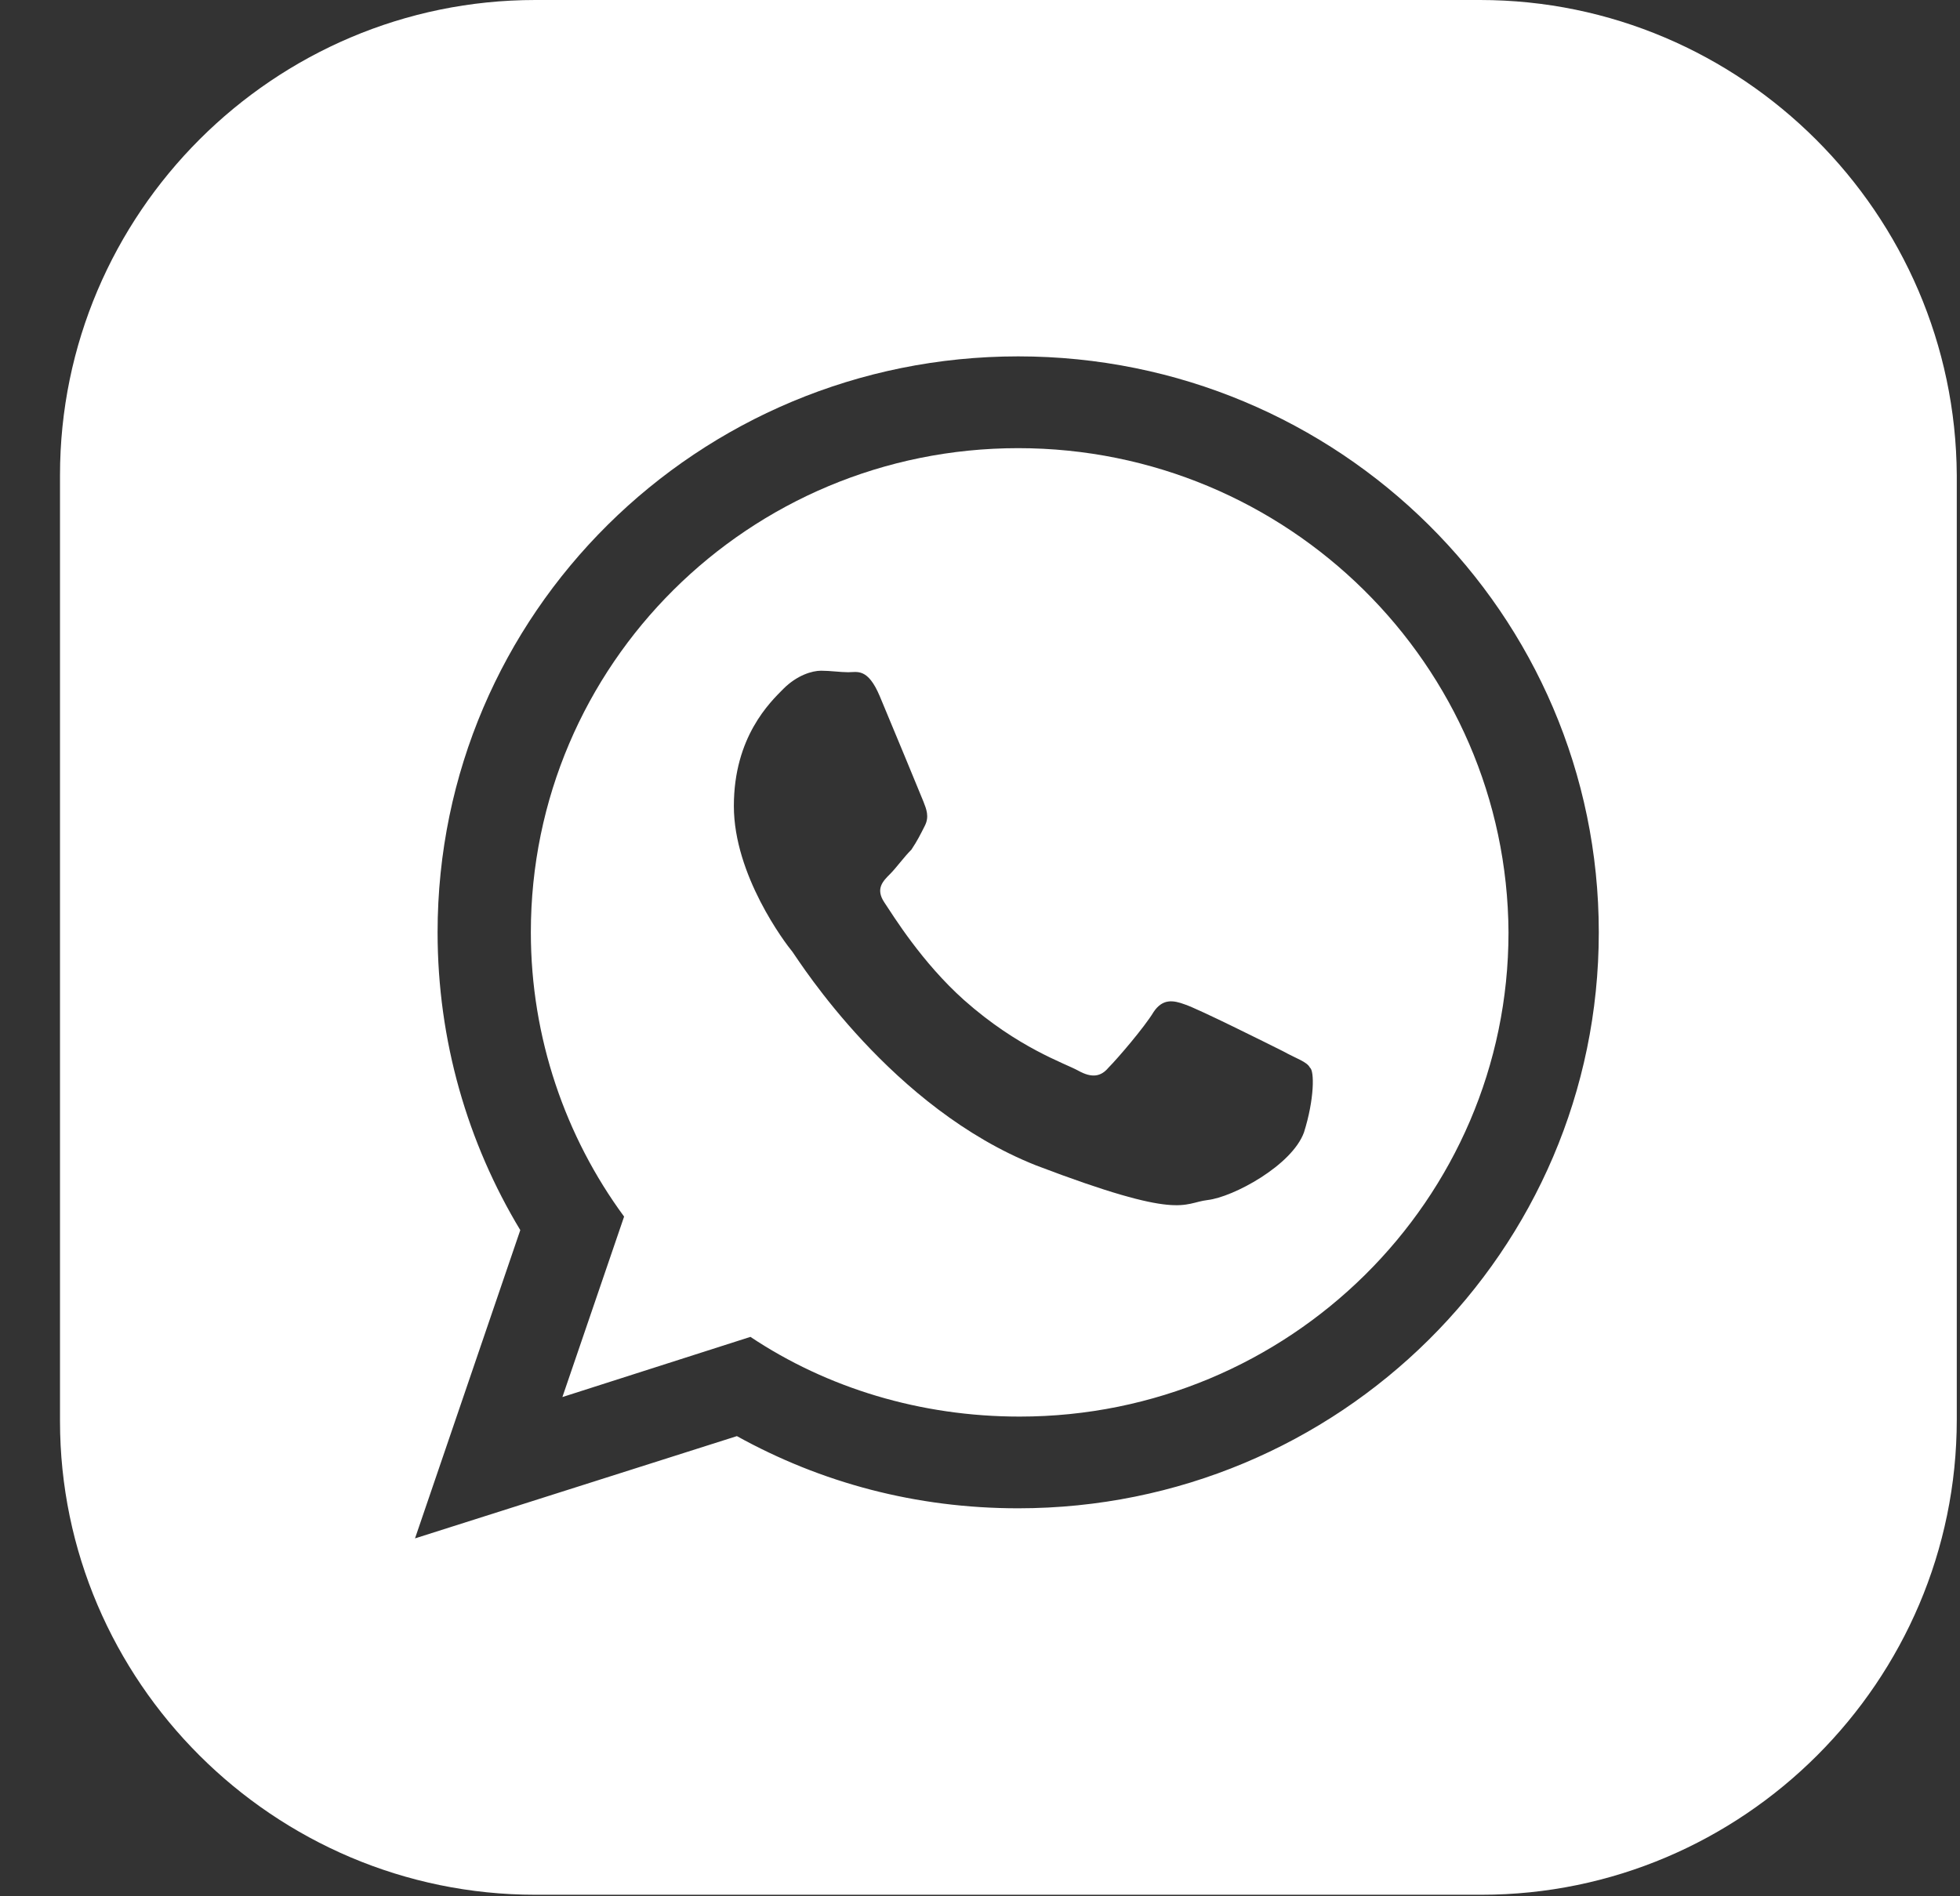
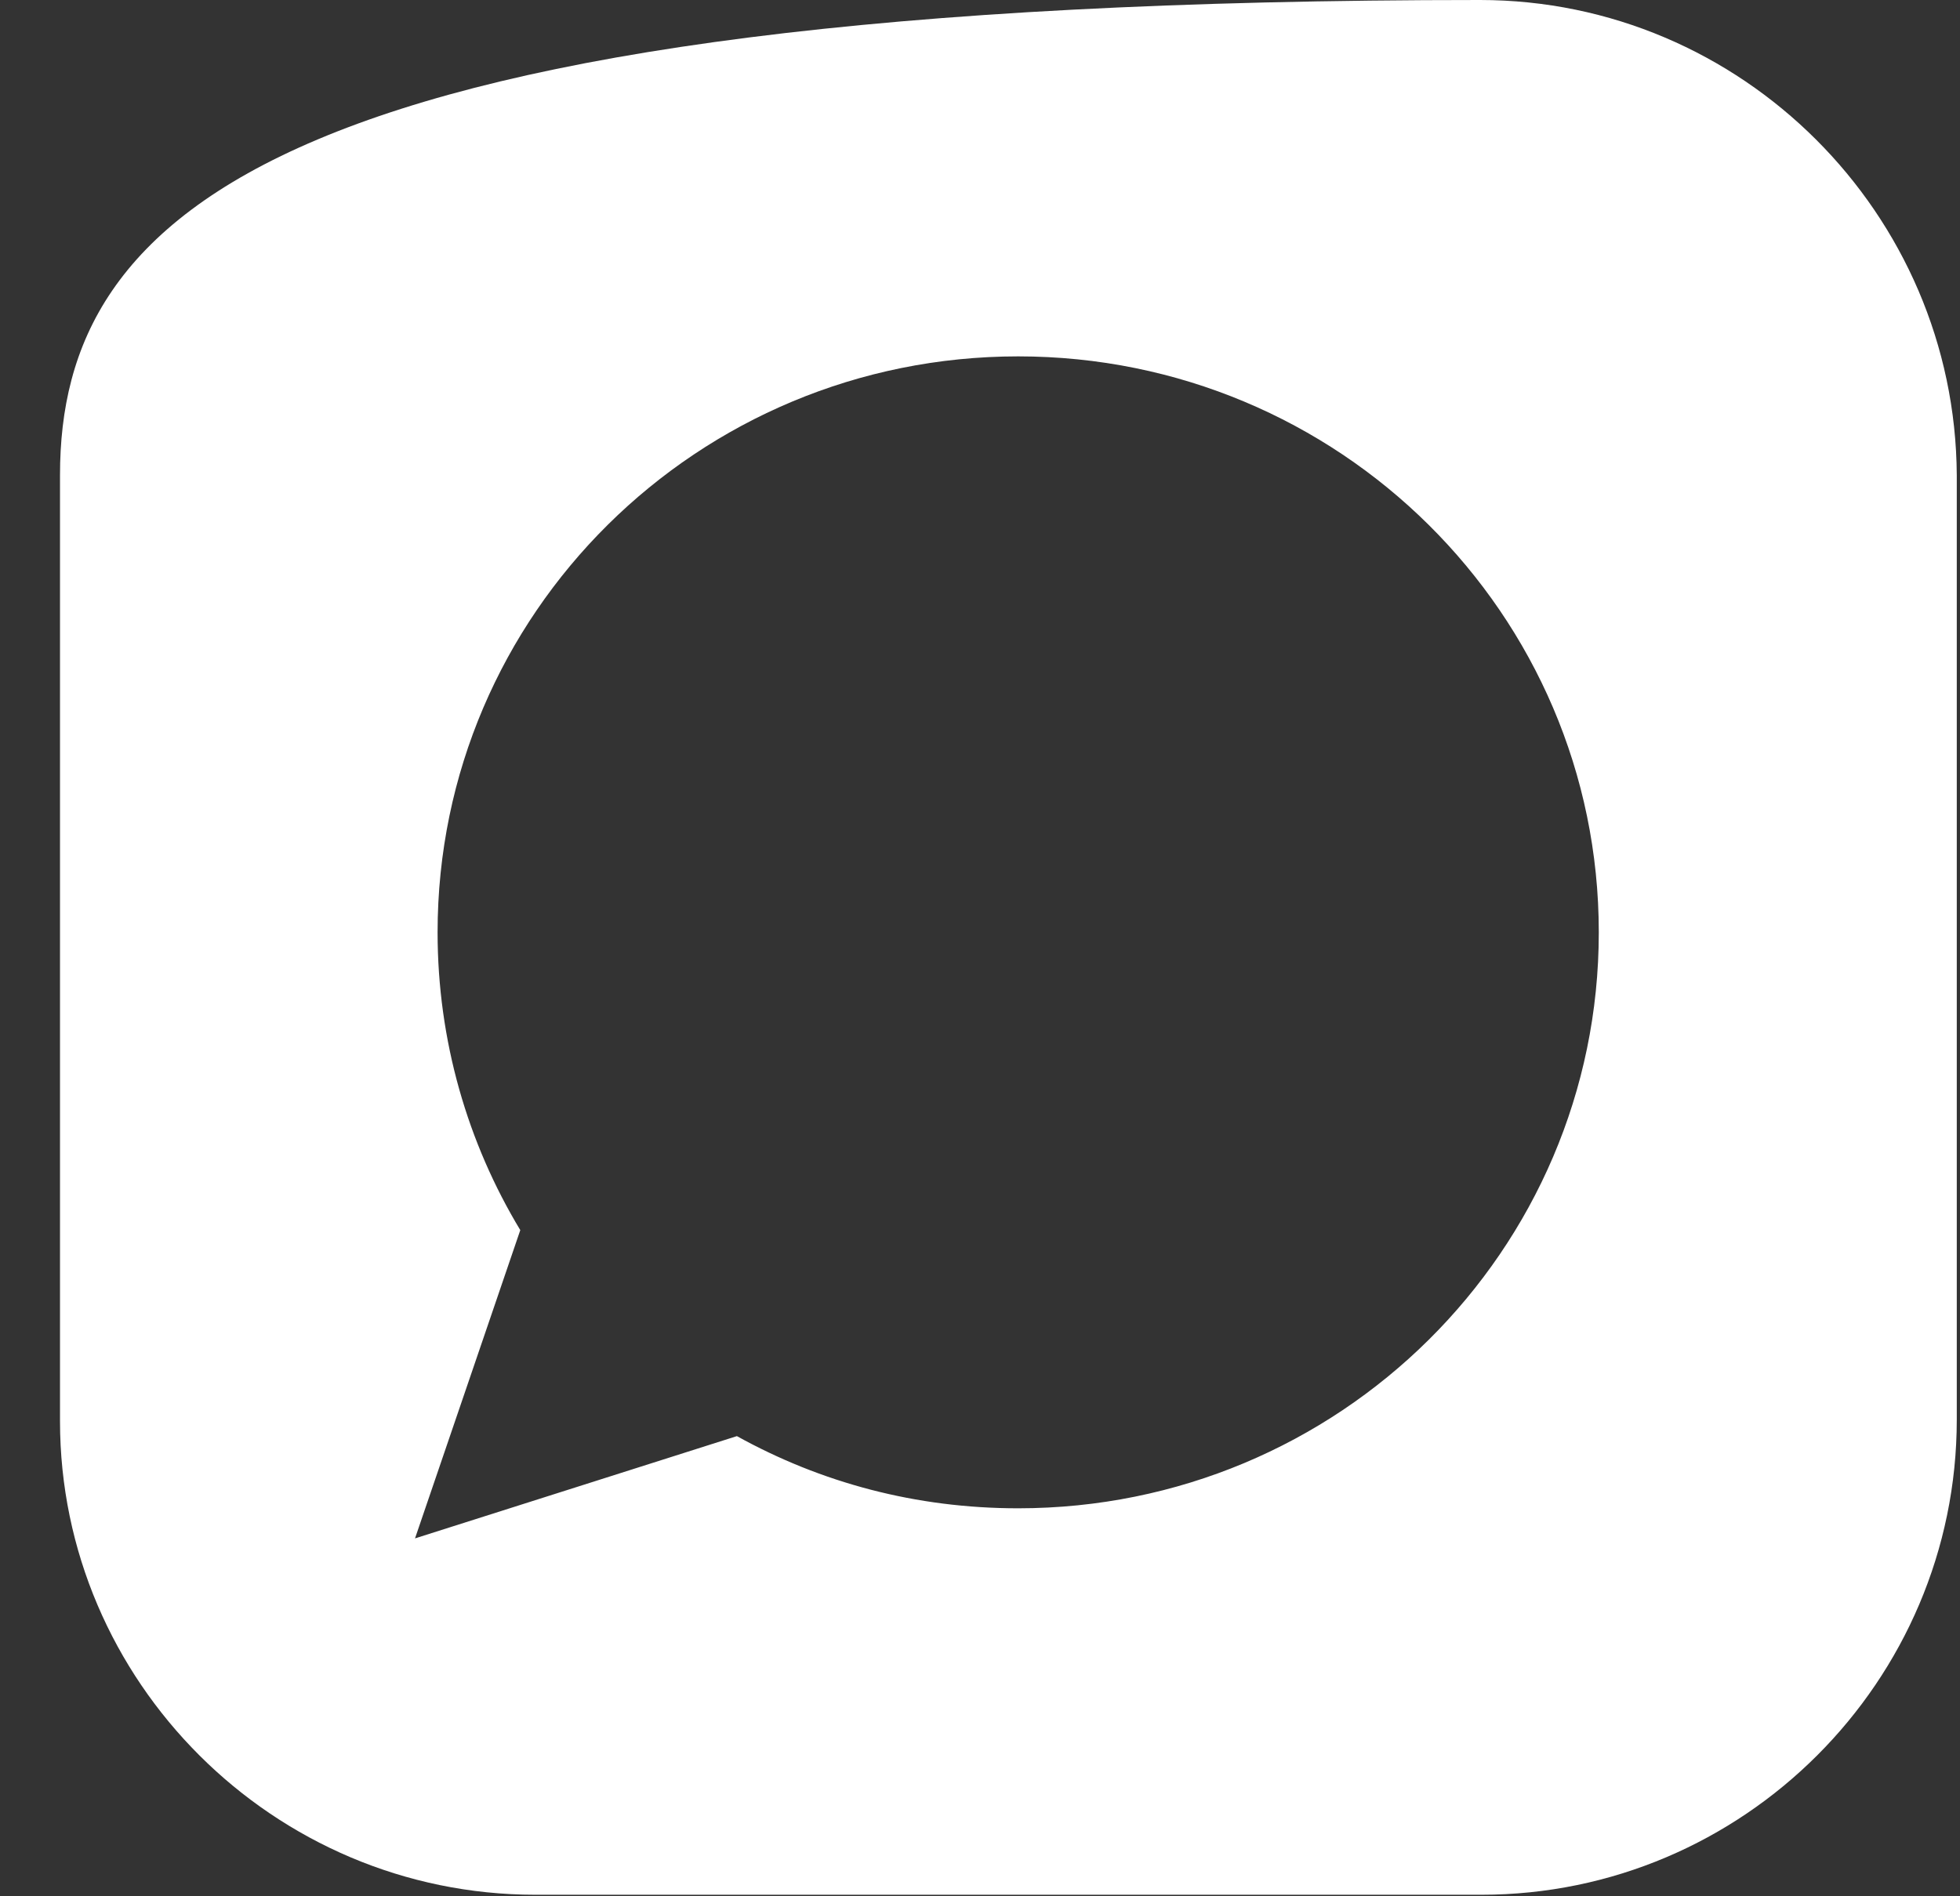
<svg xmlns="http://www.w3.org/2000/svg" width="31" height="30" viewBox="0 0 31 30" fill="none">
  <rect x="0" y="0" width="31" height="30" fill="#333333" stroke="none" />
-   <path d="M23.408 0H8.467C4.327 0 0.949 3.378 0.949 7.518V22.482C0.949 26.598 4.327 29.976 8.467 29.976H23.431C27.571 29.976 30.949 26.598 30.949 22.458V7.518C30.925 3.378 27.547 0 23.408 0ZM16.104 23.862C14.486 23.862 12.987 23.458 11.655 22.72L6.564 24.338L8.229 19.461C7.396 18.081 6.921 16.463 6.921 14.75C6.921 9.707 11.037 5.638 16.104 5.638C21.171 5.638 25.287 9.707 25.287 14.75C25.287 19.794 21.171 23.862 16.104 23.862Z" fill="white" />
-   <path d="M16.104 7.09C11.845 7.09 8.396 10.516 8.396 14.75C8.396 16.416 8.943 17.986 9.871 19.247L8.895 22.102L11.869 21.15C13.082 21.959 14.557 22.411 16.128 22.411C20.386 22.411 23.859 18.985 23.859 14.75C23.836 10.516 20.362 7.09 16.104 7.09ZM20.624 17.915C20.434 18.438 19.506 18.938 19.101 18.985C18.697 19.033 18.697 19.318 16.389 18.438C14.105 17.534 12.654 15.226 12.535 15.06C12.416 14.917 11.607 13.846 11.607 12.752C11.607 11.658 12.178 11.111 12.392 10.896C12.607 10.682 12.844 10.611 12.987 10.611C13.13 10.611 13.296 10.635 13.415 10.635C13.558 10.635 13.725 10.563 13.915 11.015C14.105 11.467 14.557 12.562 14.605 12.681C14.652 12.8 14.7 12.919 14.629 13.061C14.557 13.204 14.51 13.299 14.415 13.442C14.296 13.561 14.177 13.727 14.082 13.823C13.963 13.941 13.844 14.06 13.986 14.275C14.129 14.489 14.581 15.226 15.247 15.821C16.104 16.582 16.841 16.82 17.055 16.939C17.269 17.058 17.412 17.034 17.531 16.892C17.674 16.749 18.102 16.249 18.245 16.011C18.388 15.797 18.554 15.821 18.744 15.892C18.959 15.964 20.053 16.511 20.291 16.63C20.505 16.749 20.672 16.796 20.719 16.892C20.79 16.939 20.79 17.391 20.624 17.915Z" fill="white" />
+   <path d="M23.408 0C4.327 0 0.949 3.378 0.949 7.518V22.482C0.949 26.598 4.327 29.976 8.467 29.976H23.431C27.571 29.976 30.949 26.598 30.949 22.458V7.518C30.925 3.378 27.547 0 23.408 0ZM16.104 23.862C14.486 23.862 12.987 23.458 11.655 22.72L6.564 24.338L8.229 19.461C7.396 18.081 6.921 16.463 6.921 14.75C6.921 9.707 11.037 5.638 16.104 5.638C21.171 5.638 25.287 9.707 25.287 14.75C25.287 19.794 21.171 23.862 16.104 23.862Z" fill="white" />
</svg>